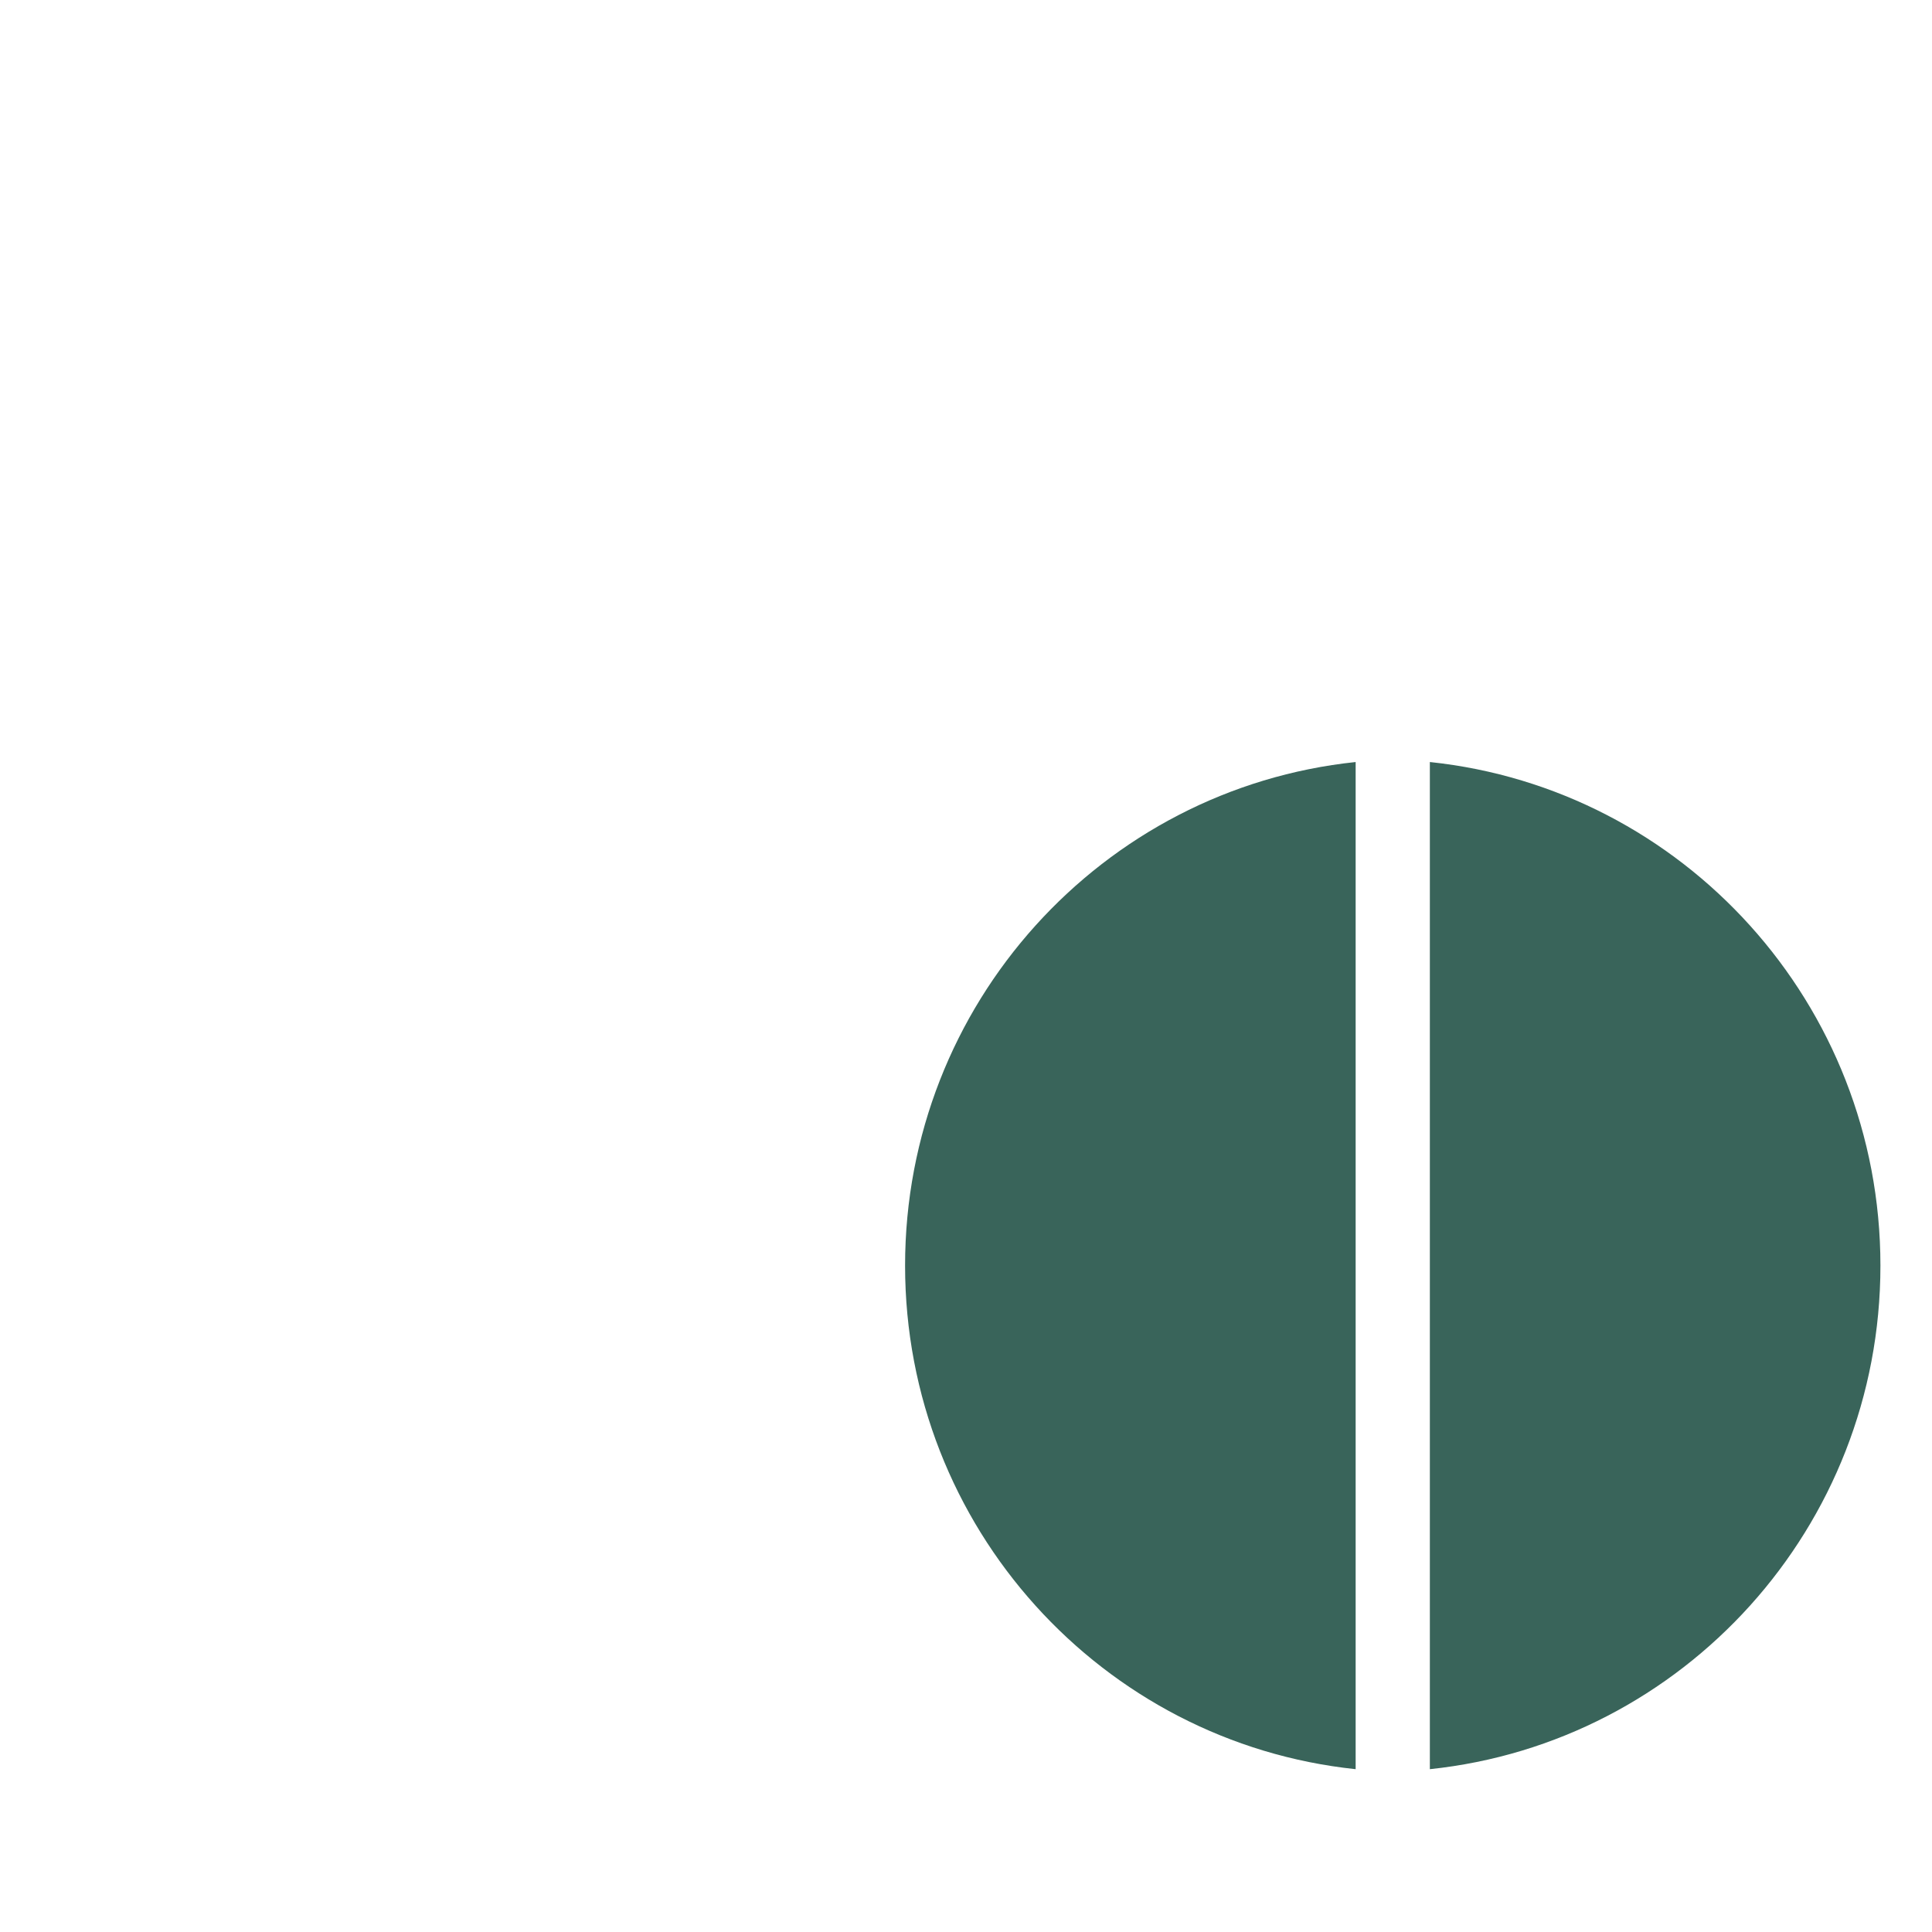
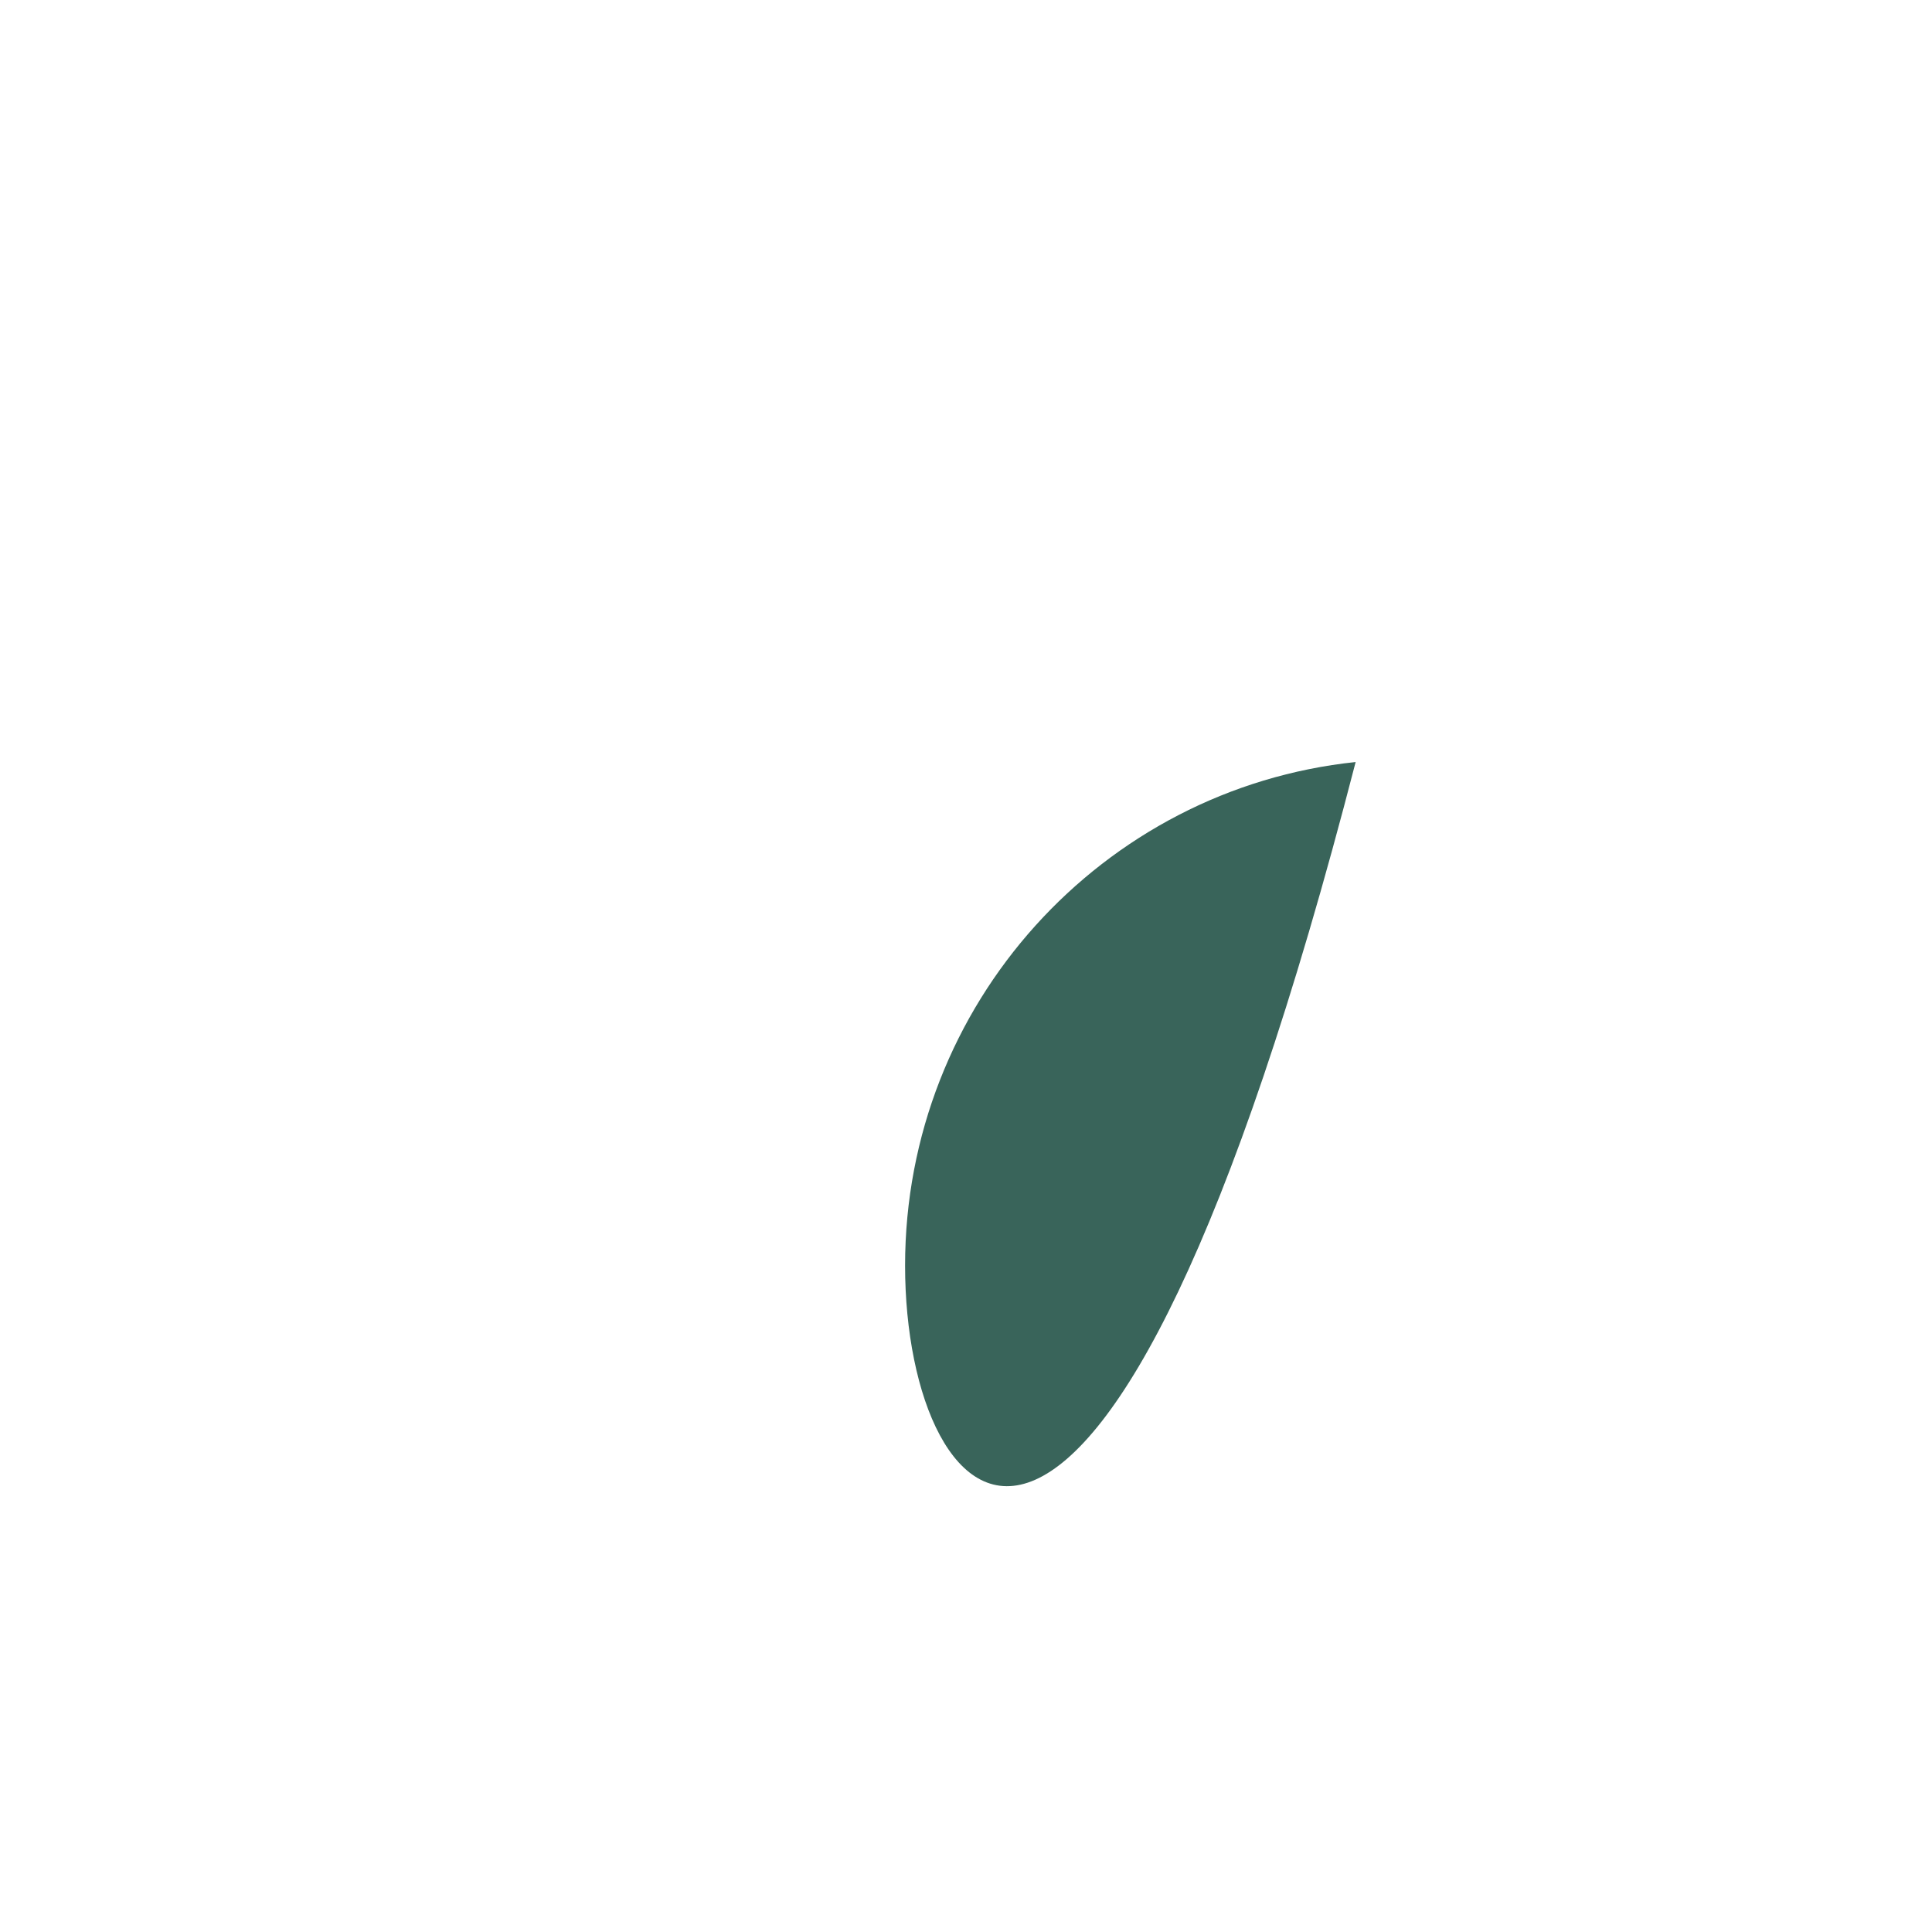
<svg xmlns="http://www.w3.org/2000/svg" width="750" height="750" viewBox="0 0 750 750" fill="none">
-   <path d="M555.068 295.819V686.794C653.355 676.476 729.978 592.904 729.978 491.307C729.978 389.71 653.355 306.137 555.068 295.819Z" fill="#39645A" />
-   <path d="M526.26 295.819V686.794C427.973 676.476 351.351 592.904 351.351 491.307C351.351 389.71 427.973 306.137 526.26 295.819Z" fill="#39645A" />
+   <path d="M526.26 295.819C427.973 676.476 351.351 592.904 351.351 491.307C351.351 389.71 427.973 306.137 526.26 295.819Z" fill="#39645A" />
</svg>